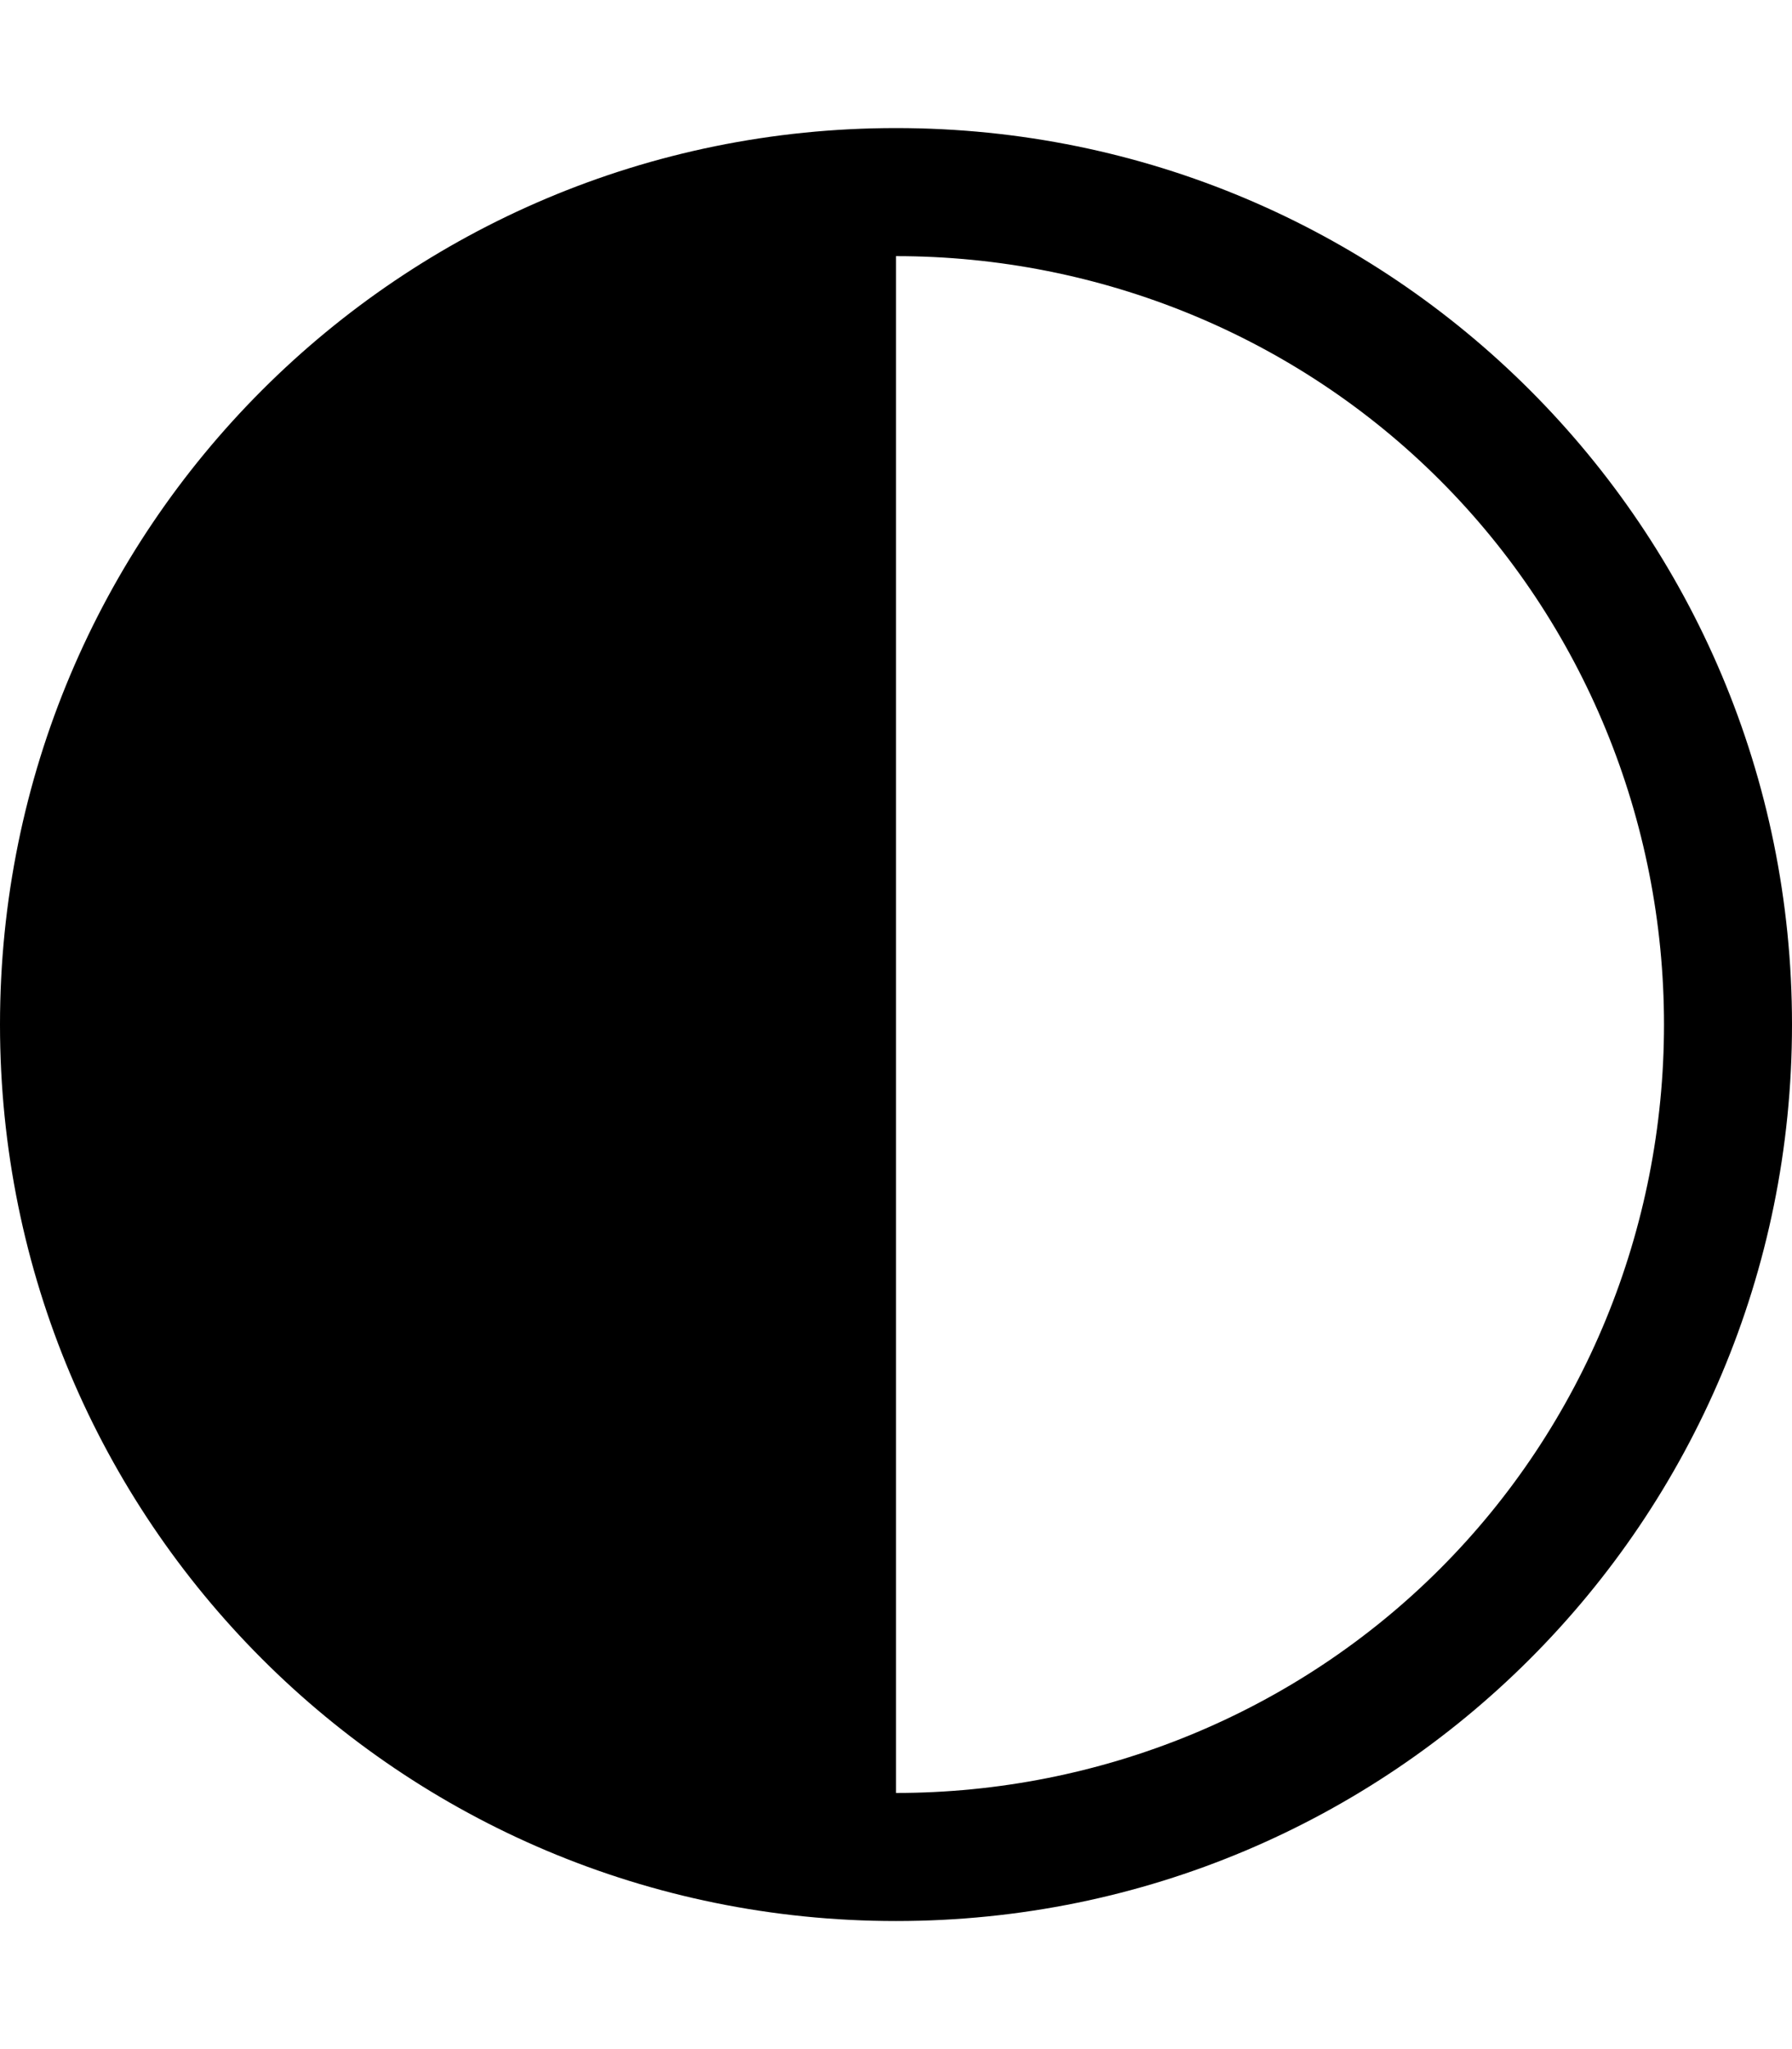
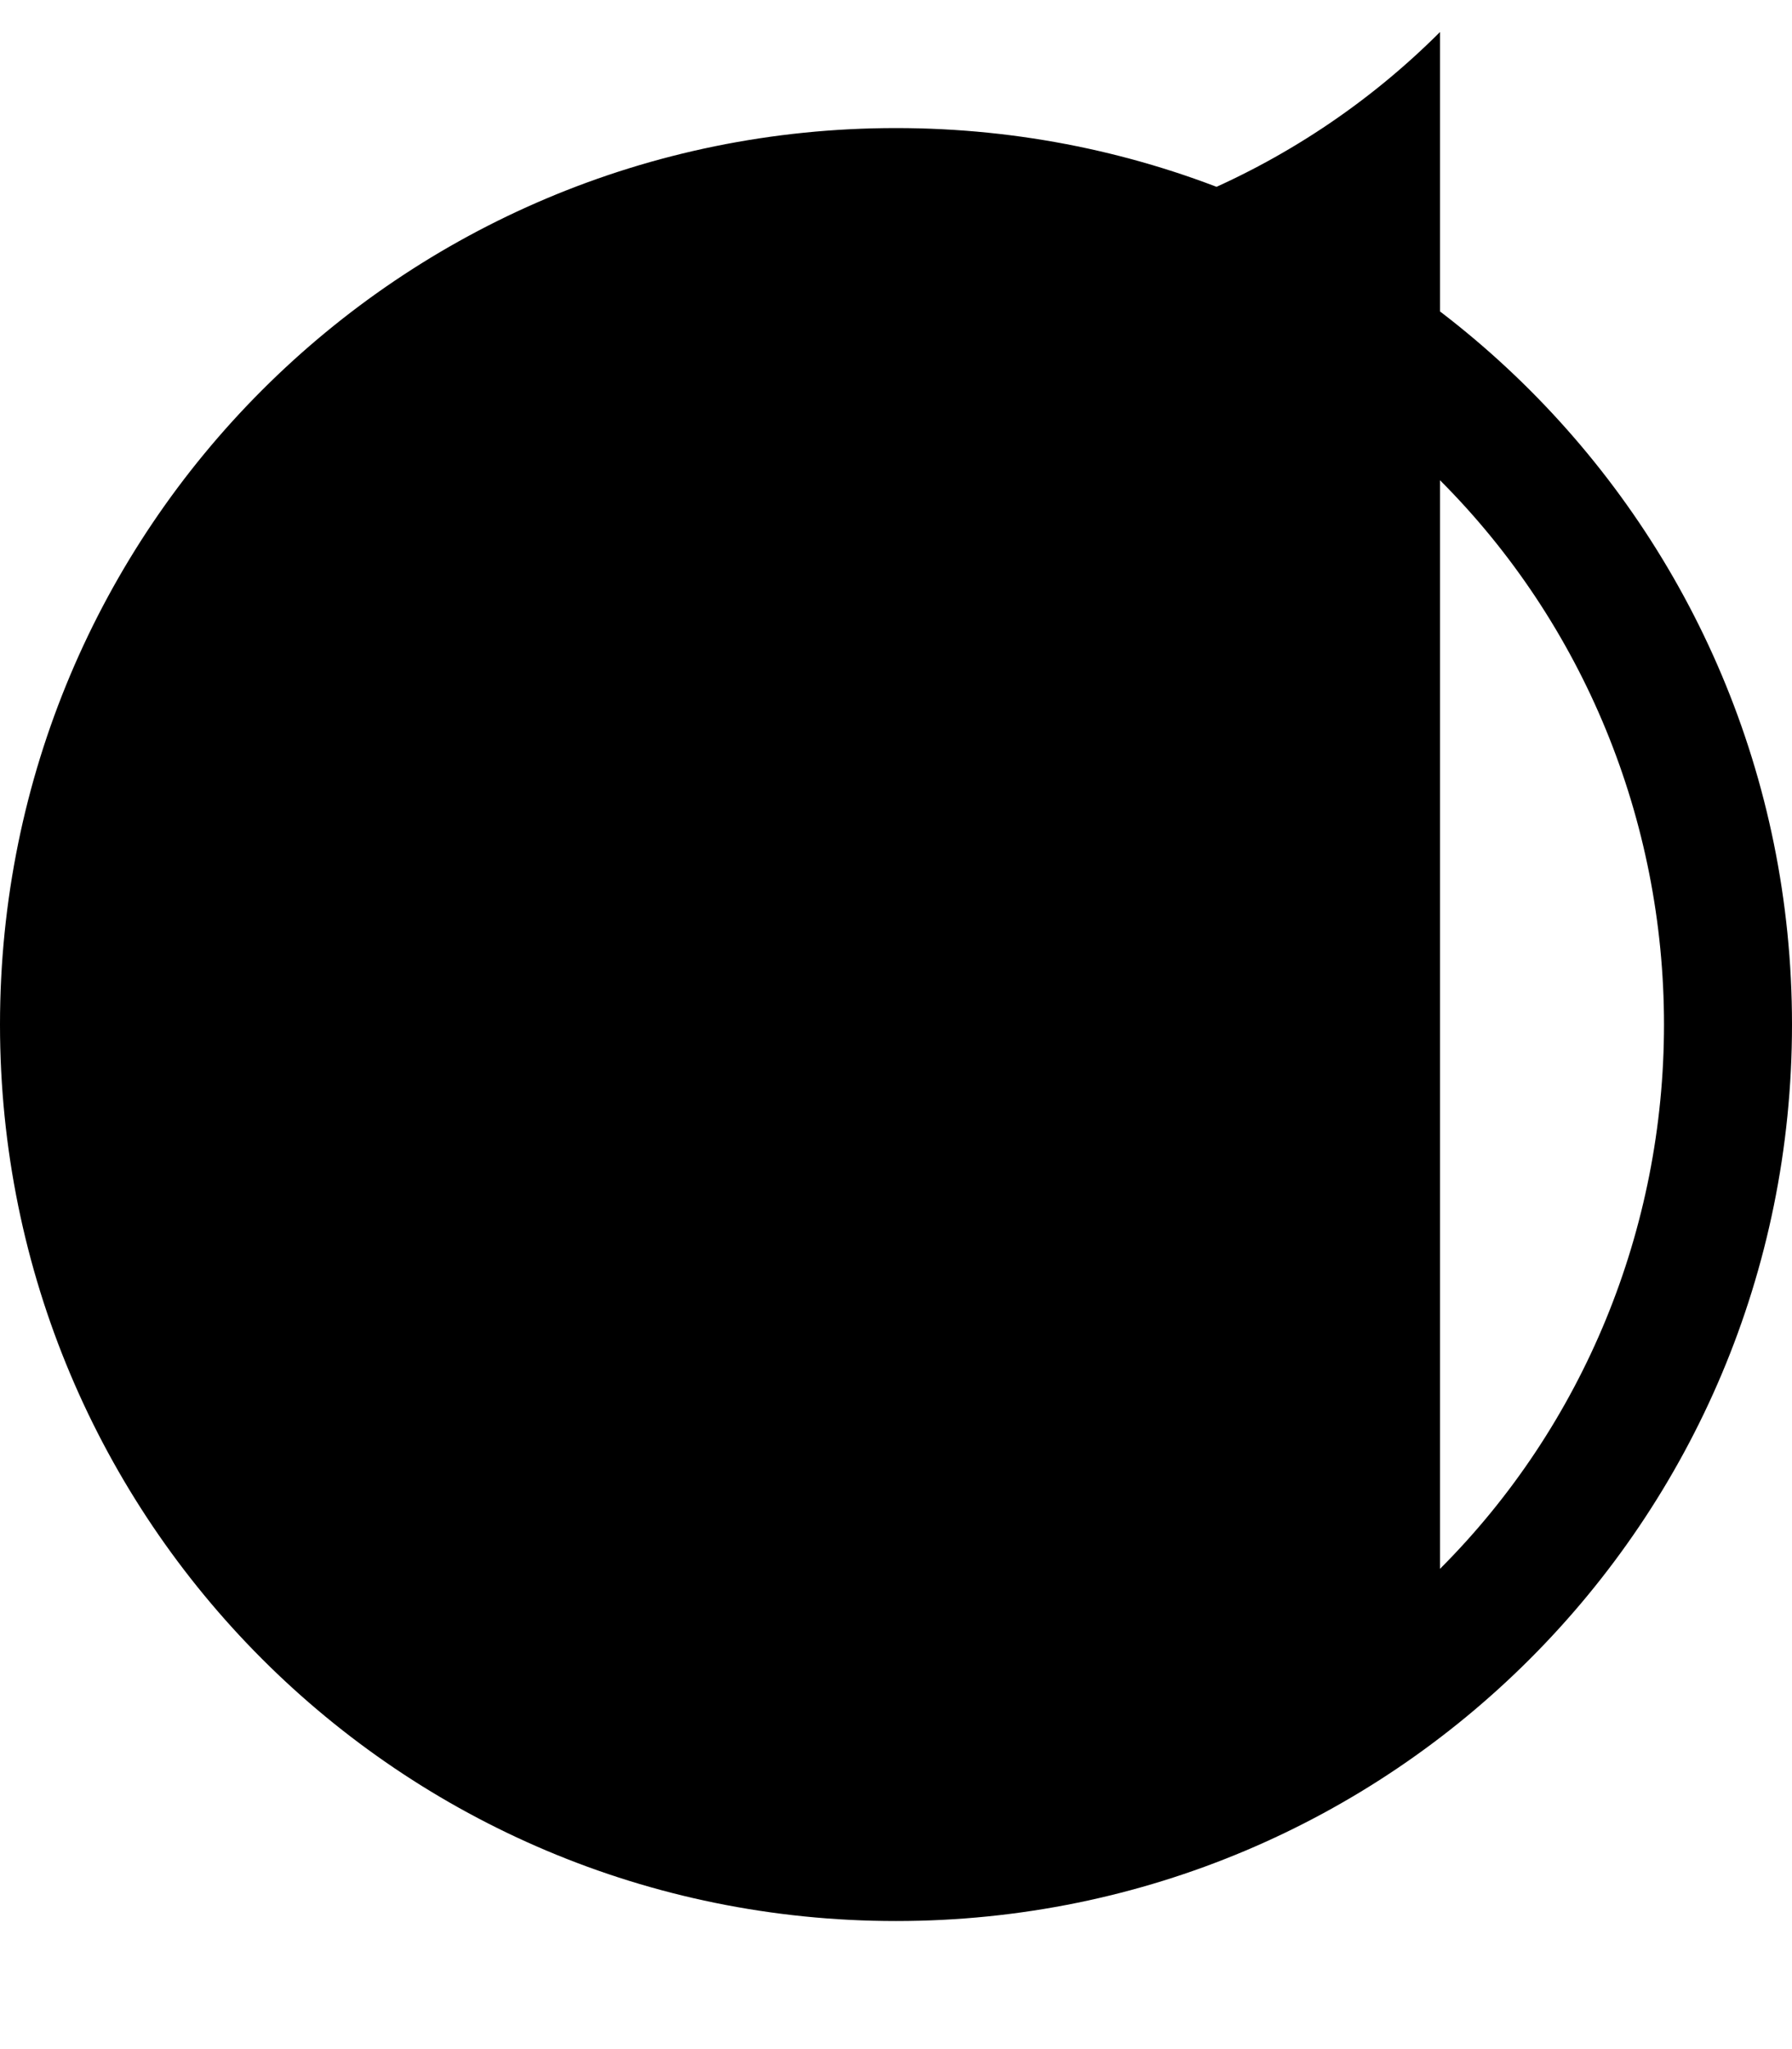
<svg xmlns="http://www.w3.org/2000/svg" version="1.1" id="contrast" viewBox="0 0 448 512">
-   <path d="M224 32c124 0 224 100 224 224S348 480 224 480 0 380 0 256 100 32 224 32zm136 360c36-36 56-85 56-136s-20-100-56-136-85-56-136-56v384c51 0 100-20 136-56z" />
+   <path d="M224 32c124 0 224 100 224 224S348 480 224 480 0 380 0 256 100 32 224 32zm136 360c36-36 56-85 56-136s-20-100-56-136-85-56-136-56c51 0 100-20 136-56z" />
</svg>